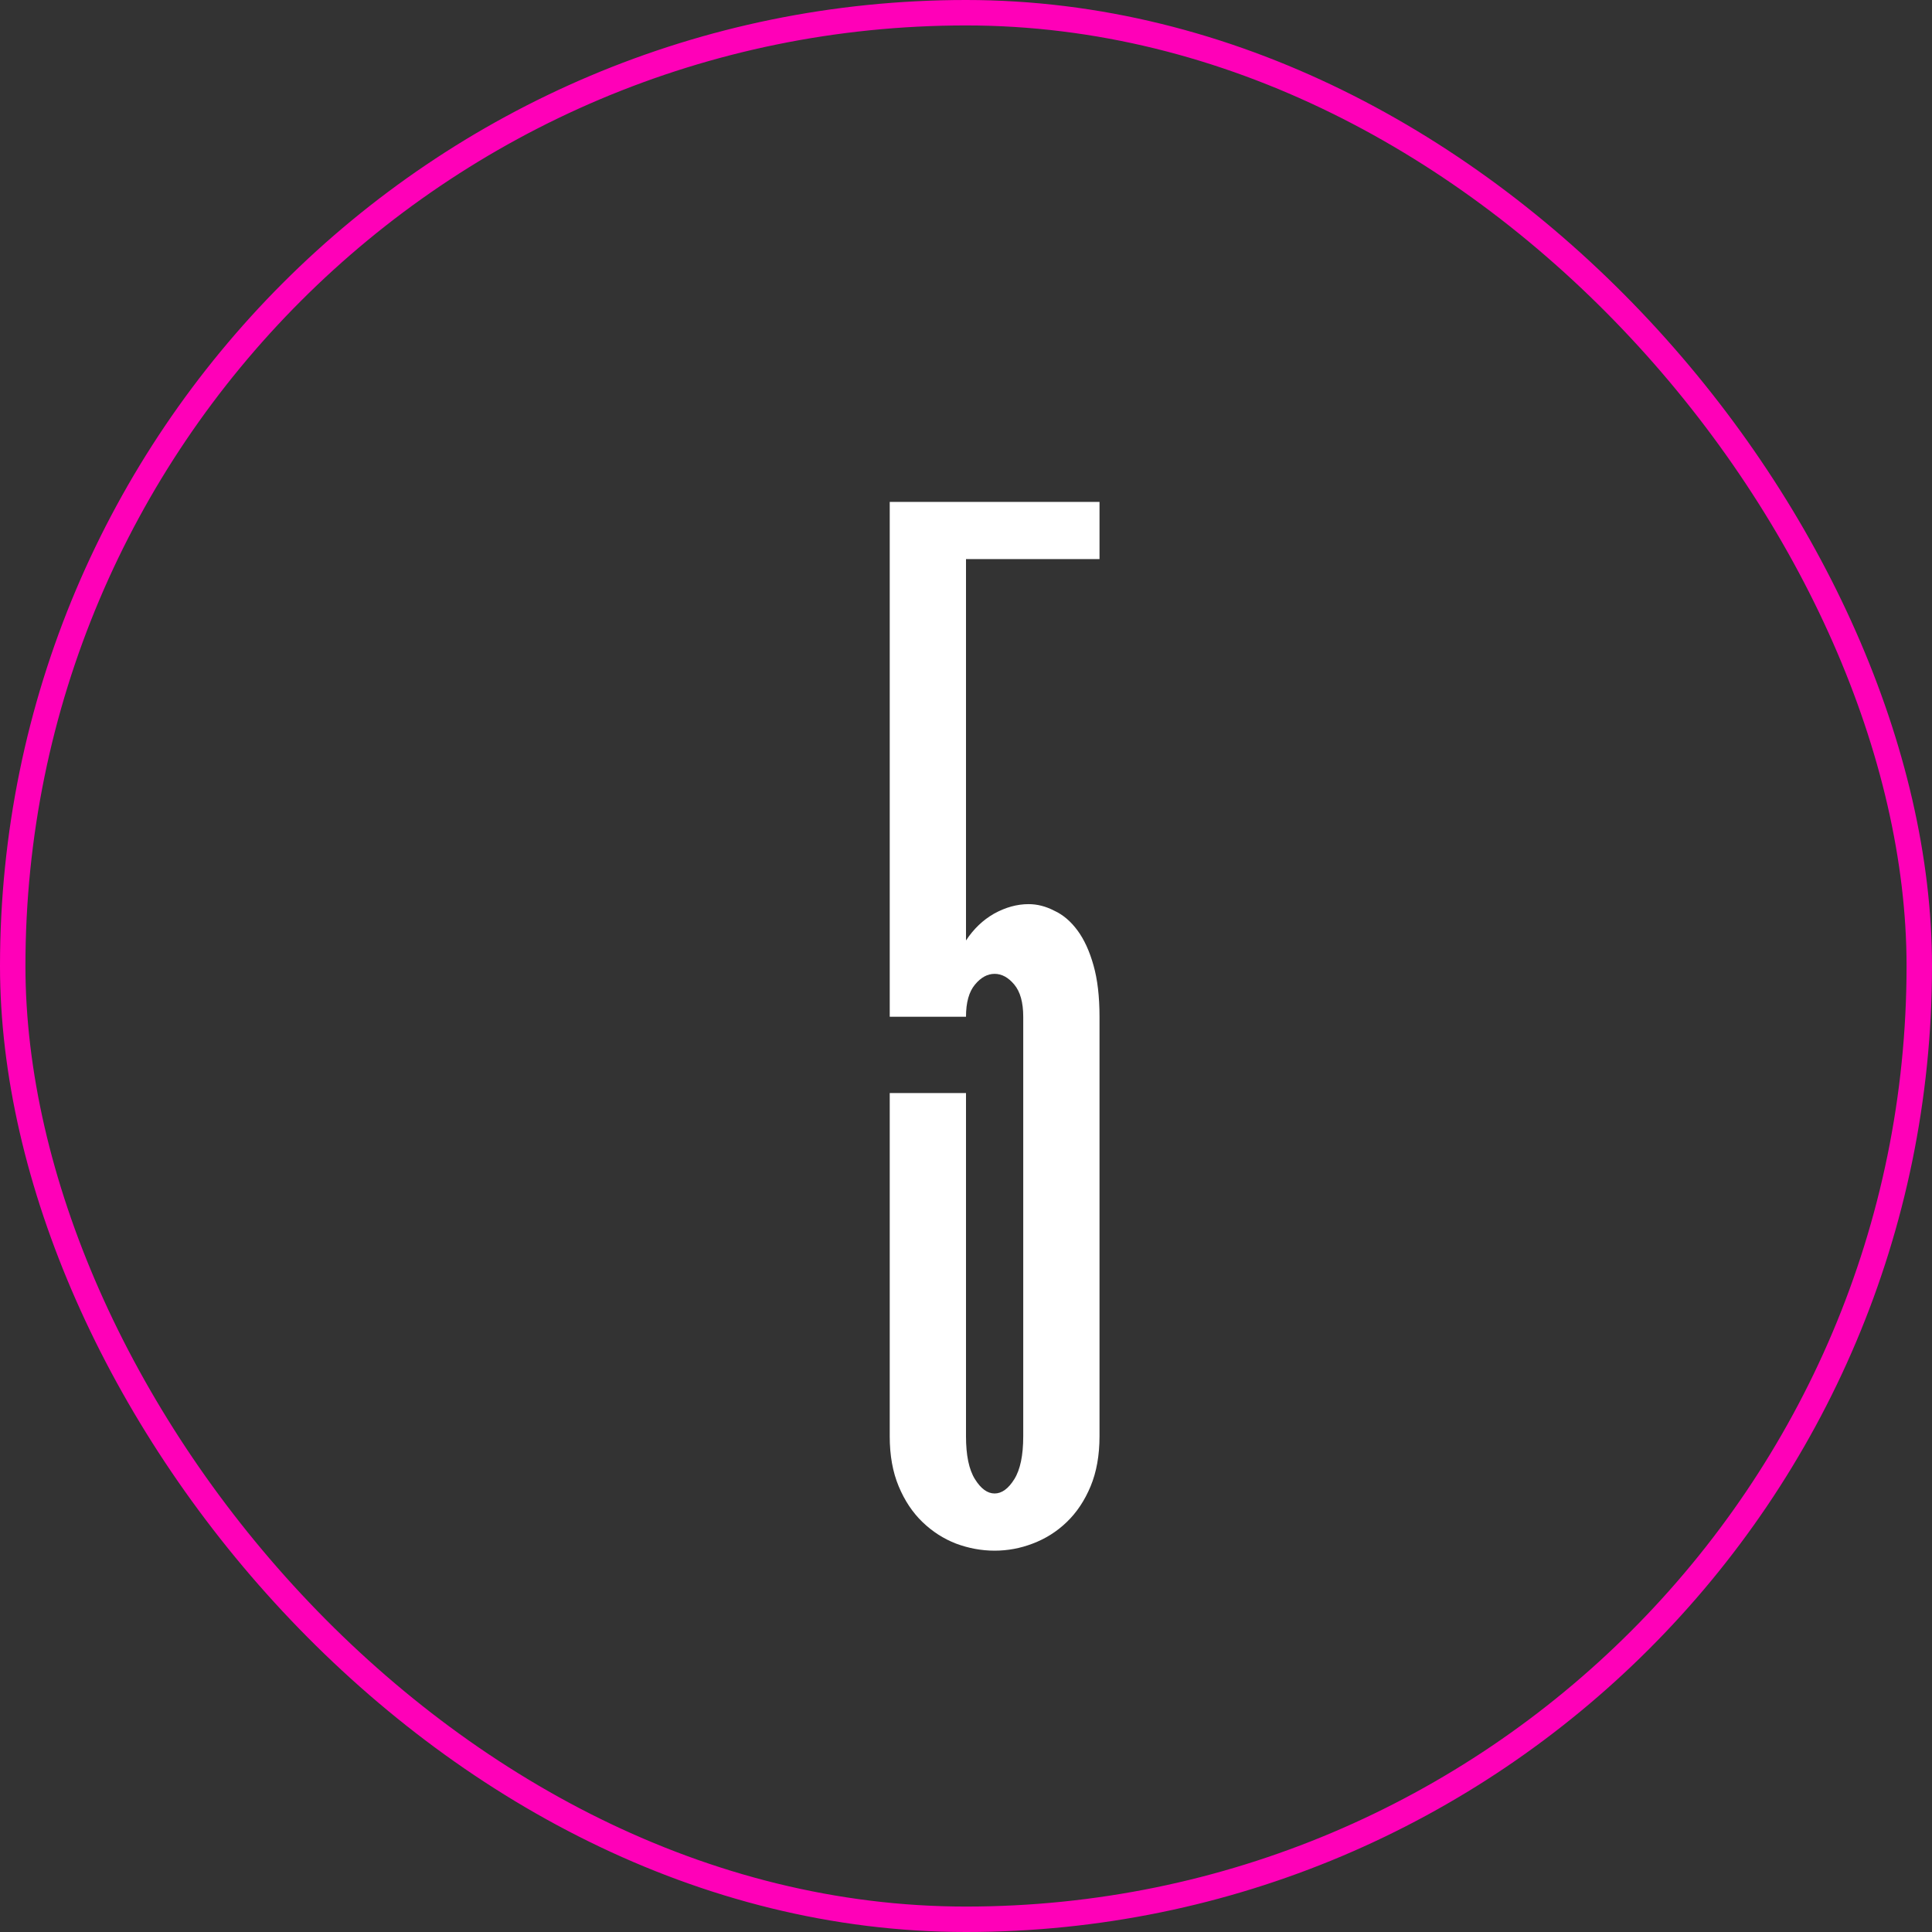
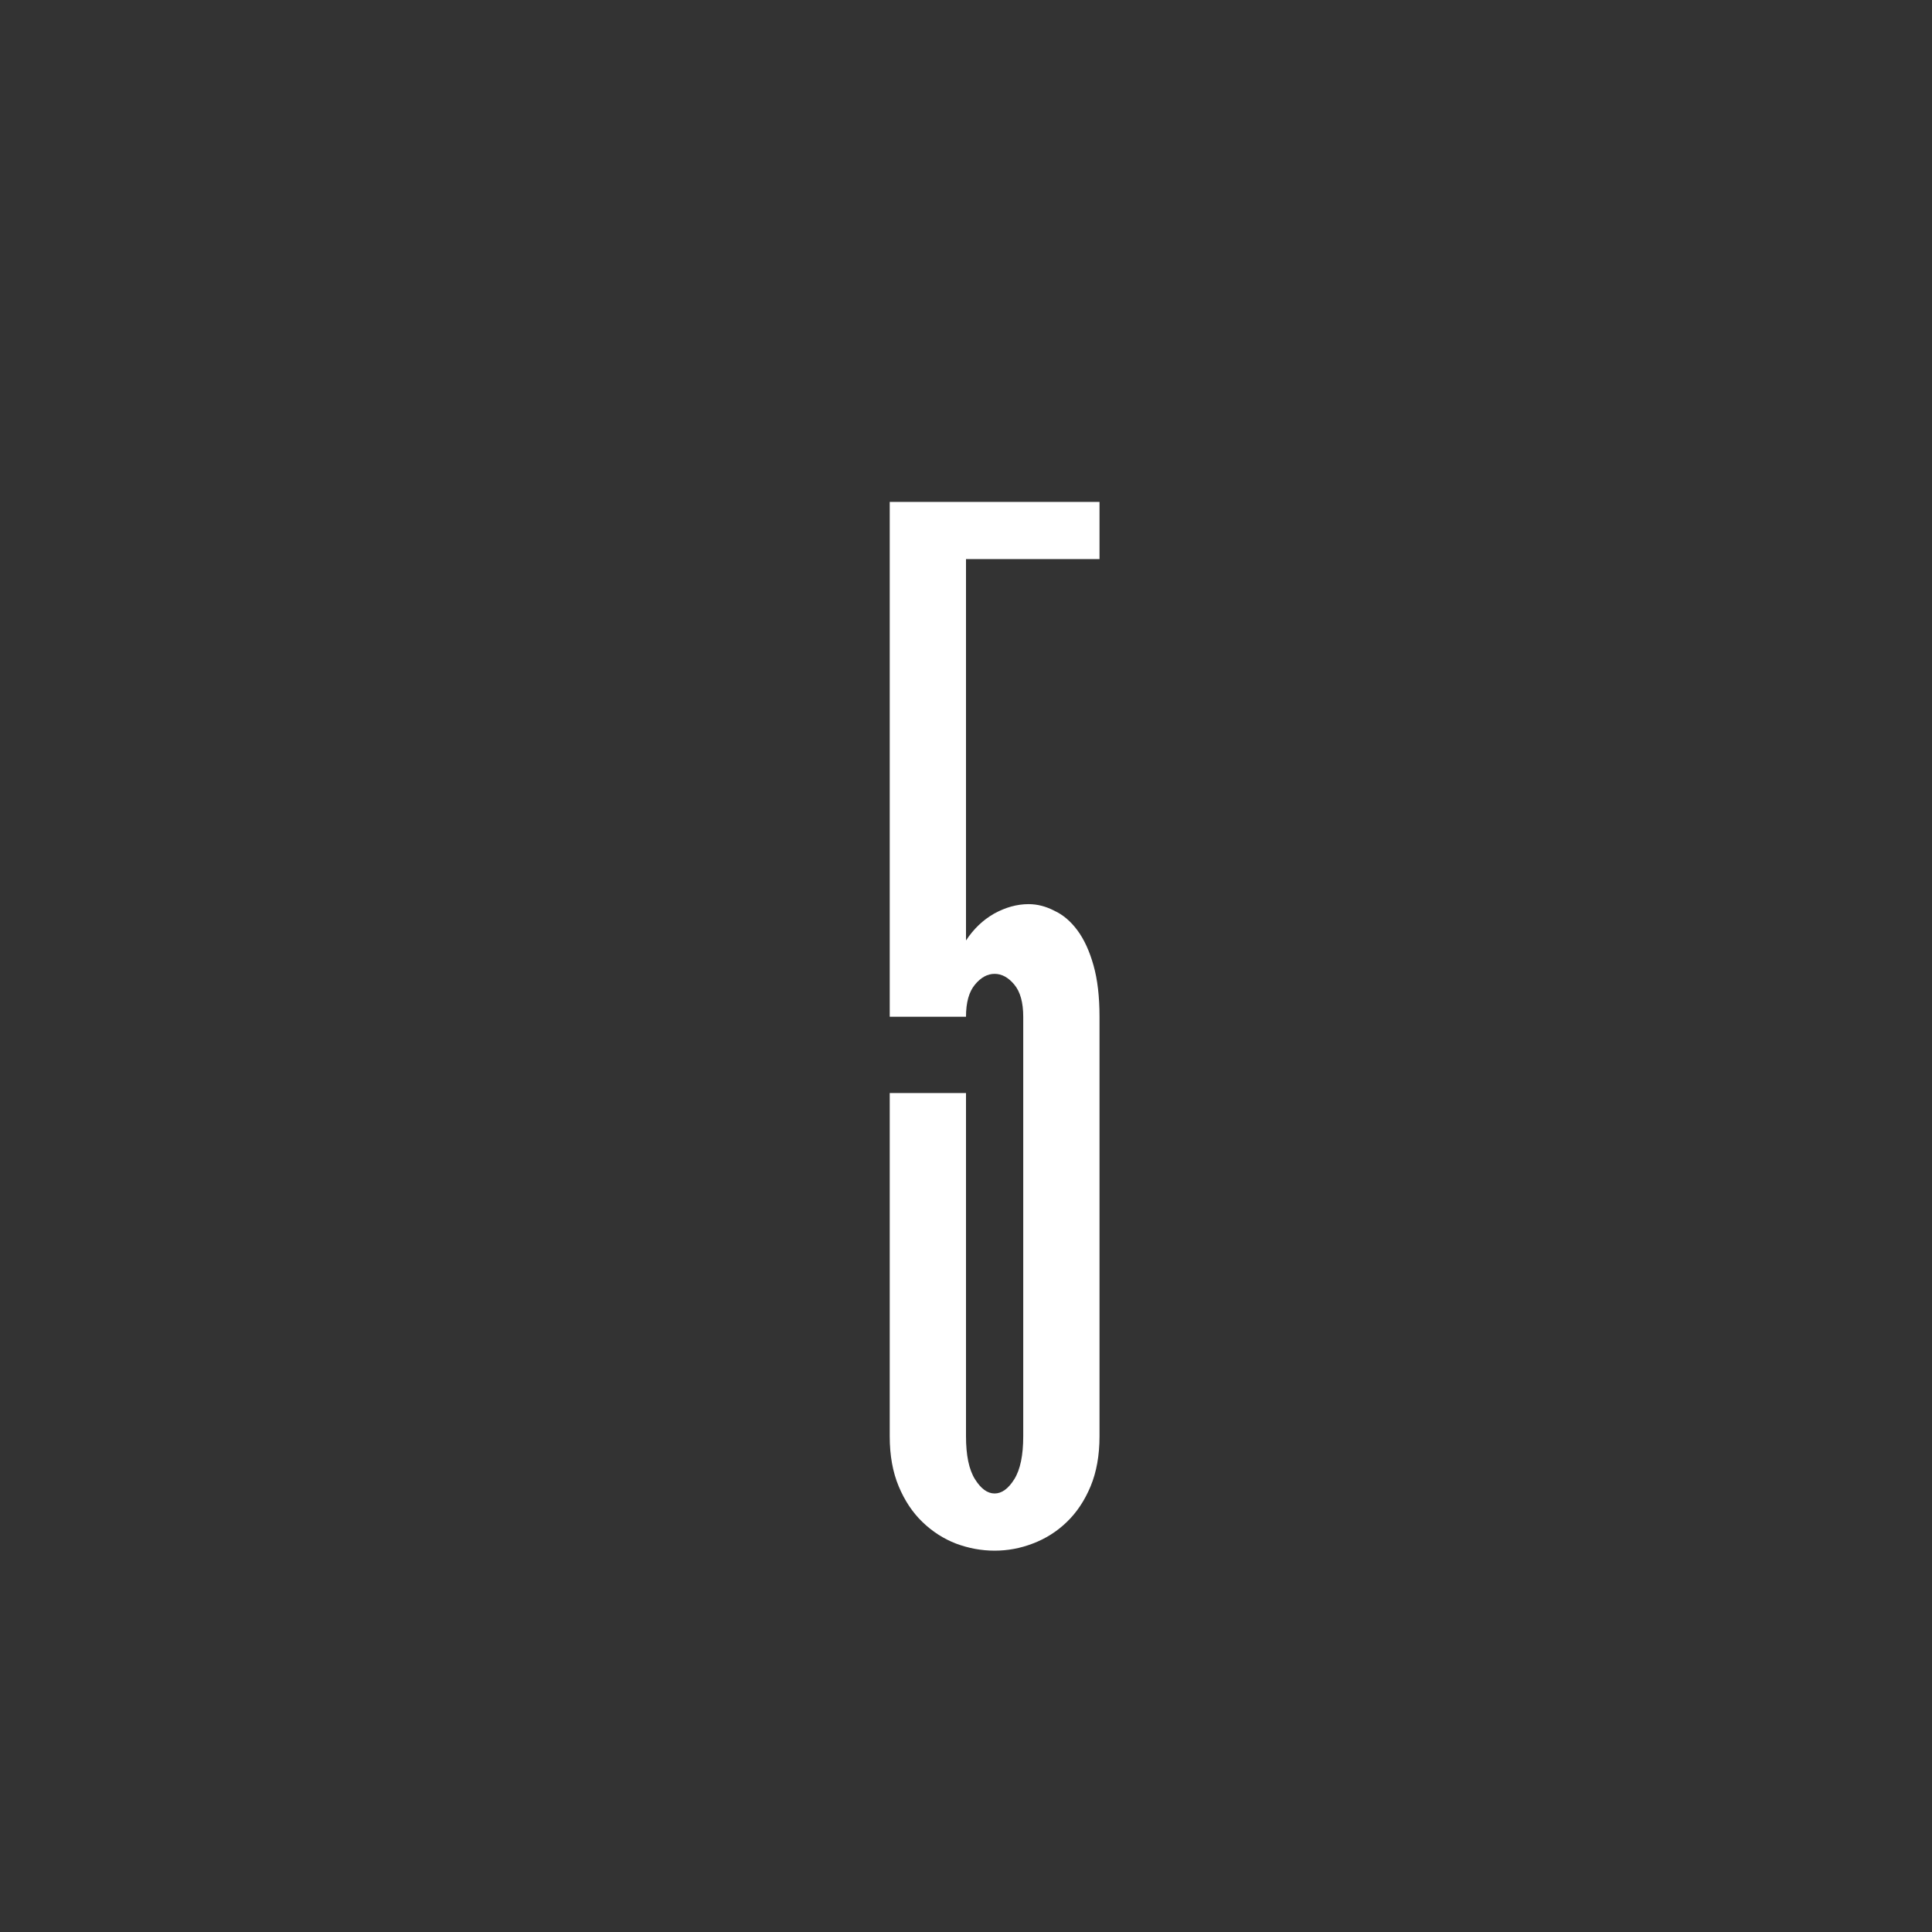
<svg xmlns="http://www.w3.org/2000/svg" width="48" height="48" viewBox="0 0 48 48" fill="none">
  <rect x="0" y="0" width="48" height="48" fill="#333333" stroke="none" />
  <path d="M25.422 25.261C25.422 24.906 25.348 24.64 25.2 24.462C25.052 24.284 24.889 24.195 24.711 24.195C24.533 24.195 24.37 24.284 24.223 24.462C24.074 24.64 24 24.906 24 25.261H22.105V12.47H27.317V13.891H24V23.366C24.188 23.08 24.42 22.858 24.696 22.7C24.982 22.542 25.269 22.463 25.555 22.463C25.772 22.463 25.984 22.518 26.192 22.626C26.409 22.725 26.601 22.888 26.769 23.115C26.937 23.342 27.07 23.633 27.169 23.988C27.267 24.334 27.317 24.758 27.317 25.261V35.684C27.317 36.158 27.243 36.572 27.095 36.928C26.947 37.283 26.749 37.579 26.502 37.816C26.256 38.053 25.974 38.23 25.659 38.349C25.353 38.467 25.037 38.526 24.711 38.526C24.385 38.526 24.065 38.467 23.749 38.349C23.443 38.23 23.166 38.053 22.92 37.816C22.673 37.579 22.476 37.283 22.328 36.928C22.179 36.572 22.105 36.158 22.105 35.684V27.156H24V35.684C24 36.158 24.074 36.513 24.223 36.75C24.37 36.987 24.533 37.105 24.711 37.105C24.889 37.105 25.052 36.987 25.2 36.75C25.348 36.513 25.422 36.158 25.422 35.684V25.261Z" fill="white" />
-   <rect x="0.316" y="0.316" width="47.368" height="47.368" rx="23.684" stroke="#FF00B8" stroke-width="0.632" />
</svg>